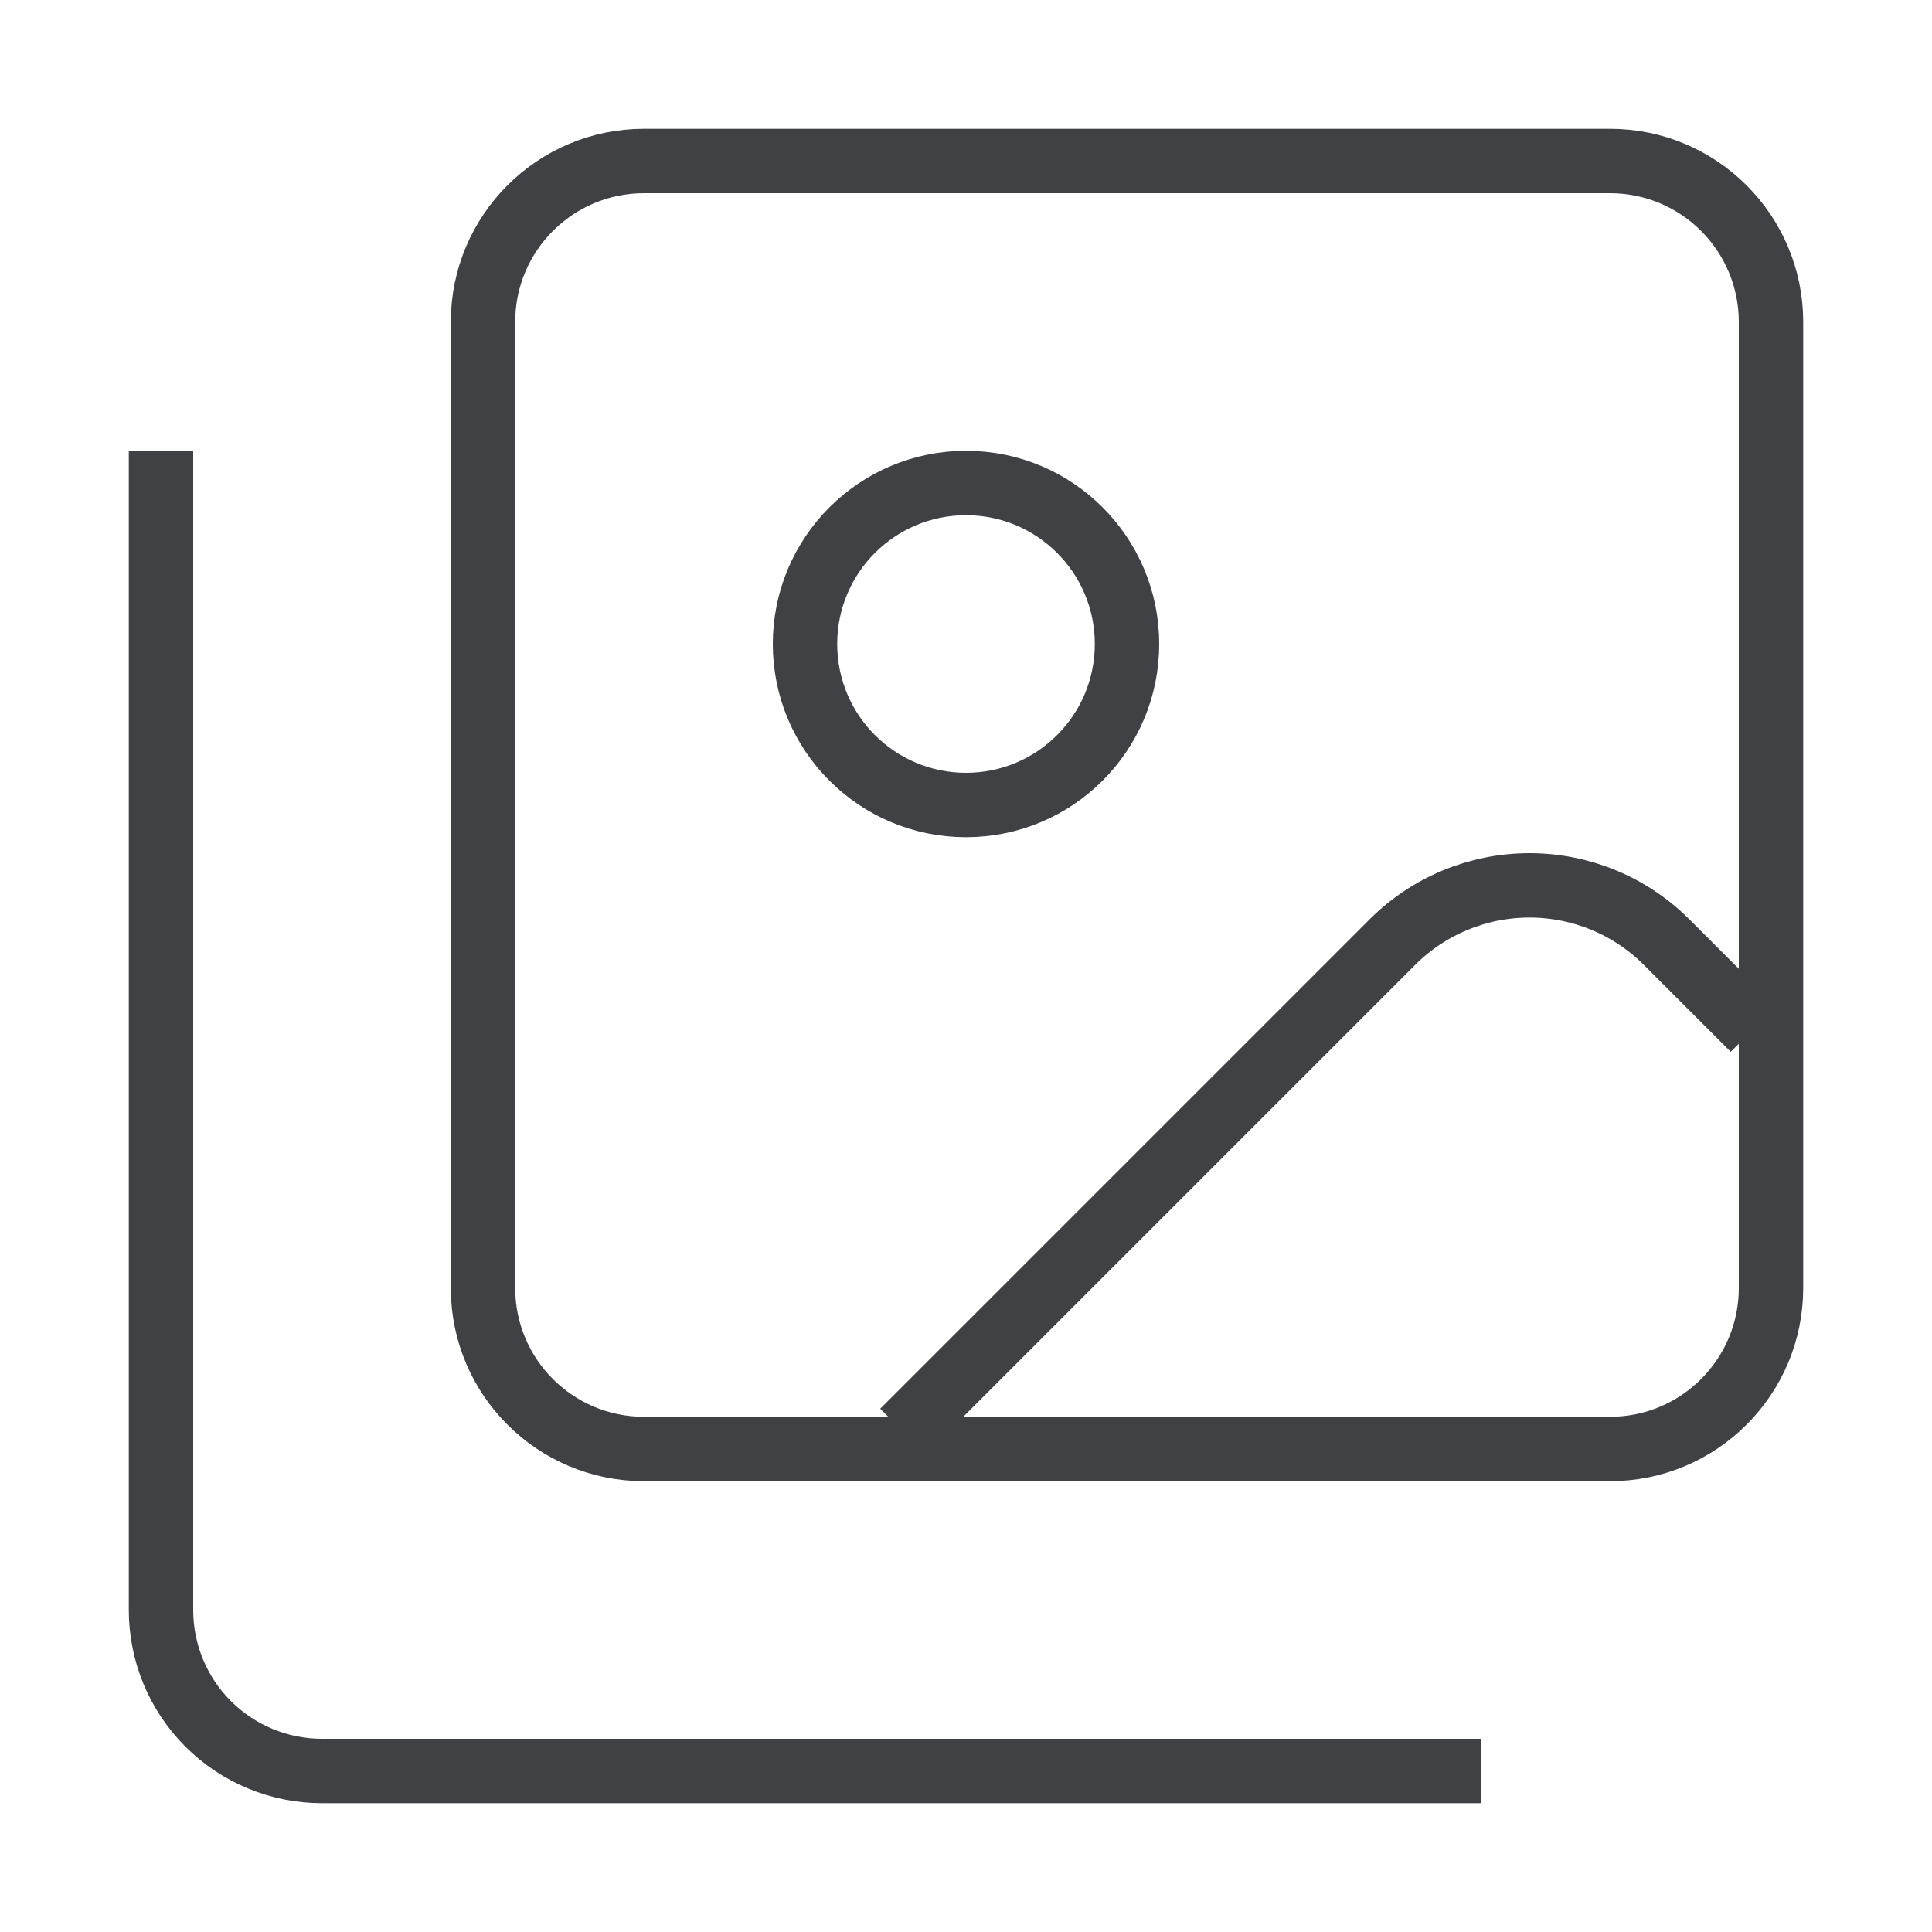
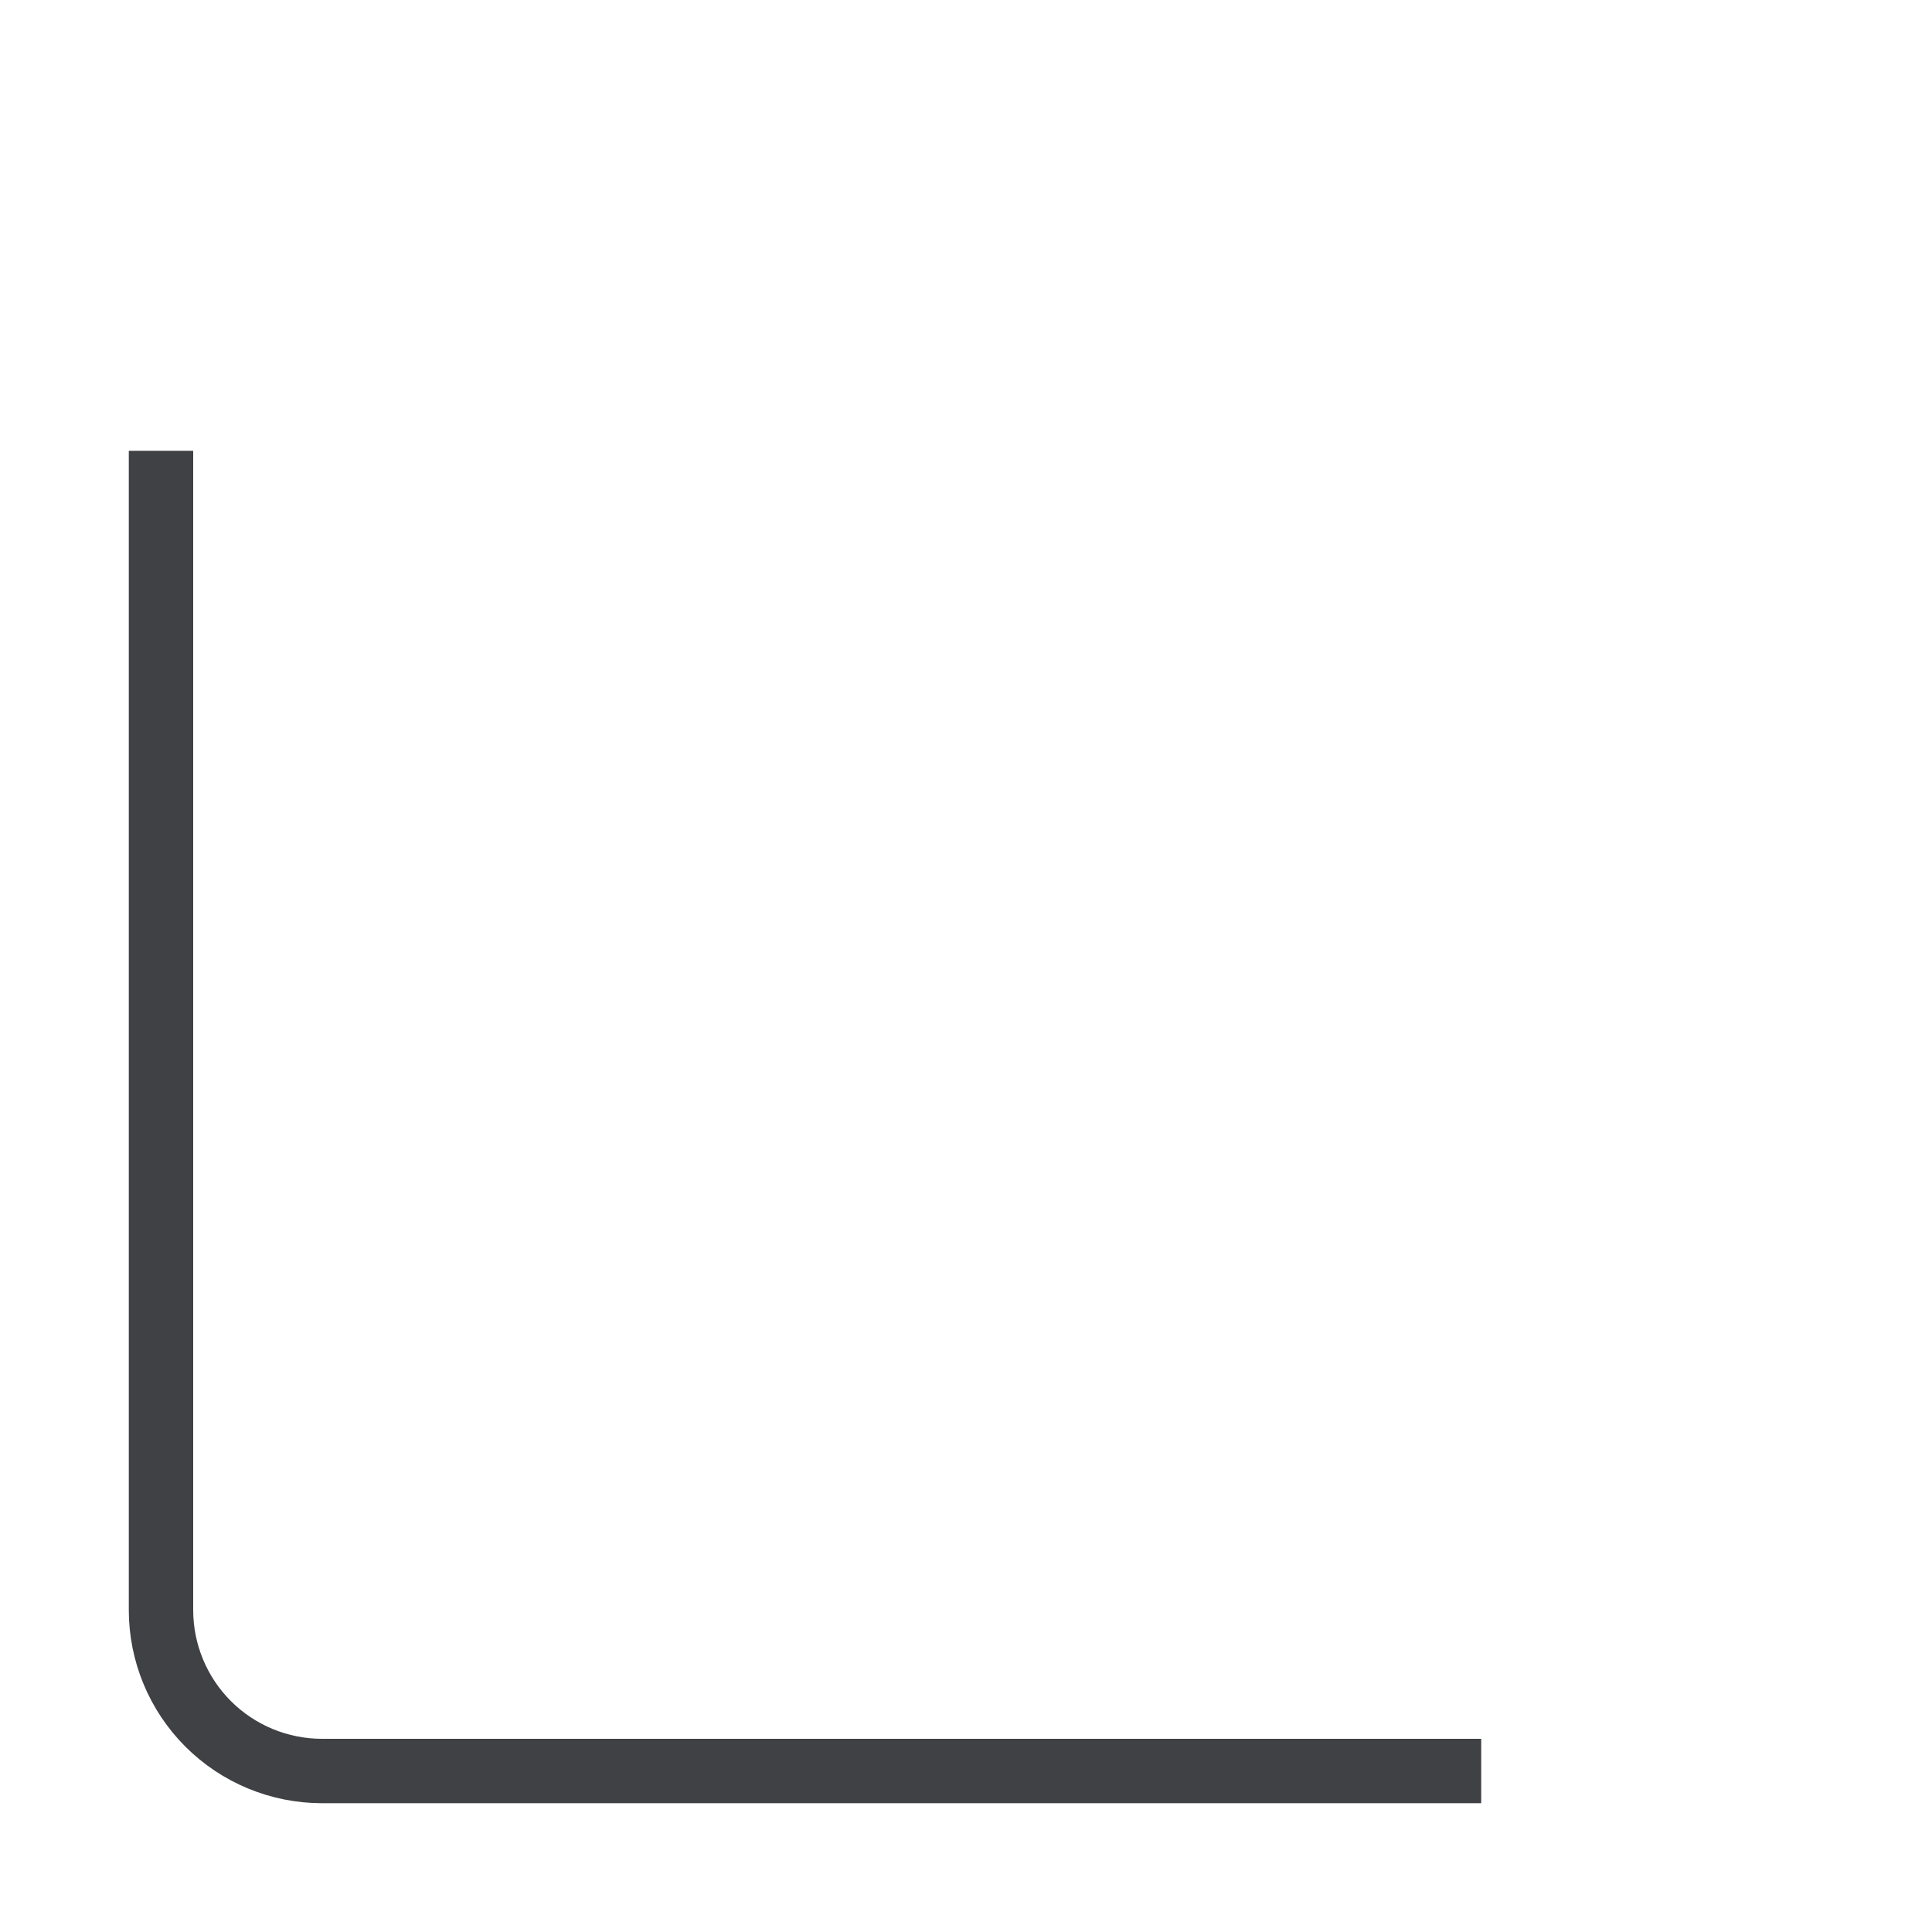
<svg xmlns="http://www.w3.org/2000/svg" width="30" height="30" viewBox="0 0 30 30" fill="none">
  <path d="M22.5 27.5H5C4.337 27.5 3.701 27.237 3.232 26.768C2.763 26.299 2.5 25.663 2.5 25V7.5" stroke="#404144" stroke-linecap="square" stroke-linejoin="bevel" />
-   <path d="M26.875 15.625L25.88 14.63C25.315 14.065 24.549 13.748 23.75 13.748C22.951 13.748 22.185 14.065 21.62 14.63L14.375 21.875" stroke="#404144" stroke-linecap="square" stroke-linejoin="bevel" />
-   <path d="M15 12.5C16.381 12.5 17.5 11.381 17.5 10C17.5 8.619 16.381 7.5 15 7.5C13.619 7.5 12.5 8.619 12.5 10C12.5 11.381 13.619 12.5 15 12.5Z" stroke="#404144" stroke-linecap="square" stroke-linejoin="bevel" />
-   <path d="M25 2.5H10C8.619 2.5 7.5 3.619 7.5 5V20C7.5 21.381 8.619 22.5 10 22.5H25C26.381 22.5 27.5 21.381 27.5 20V5C27.5 3.619 26.381 2.5 25 2.5Z" stroke="#404144" stroke-linecap="square" stroke-linejoin="bevel" />
</svg>